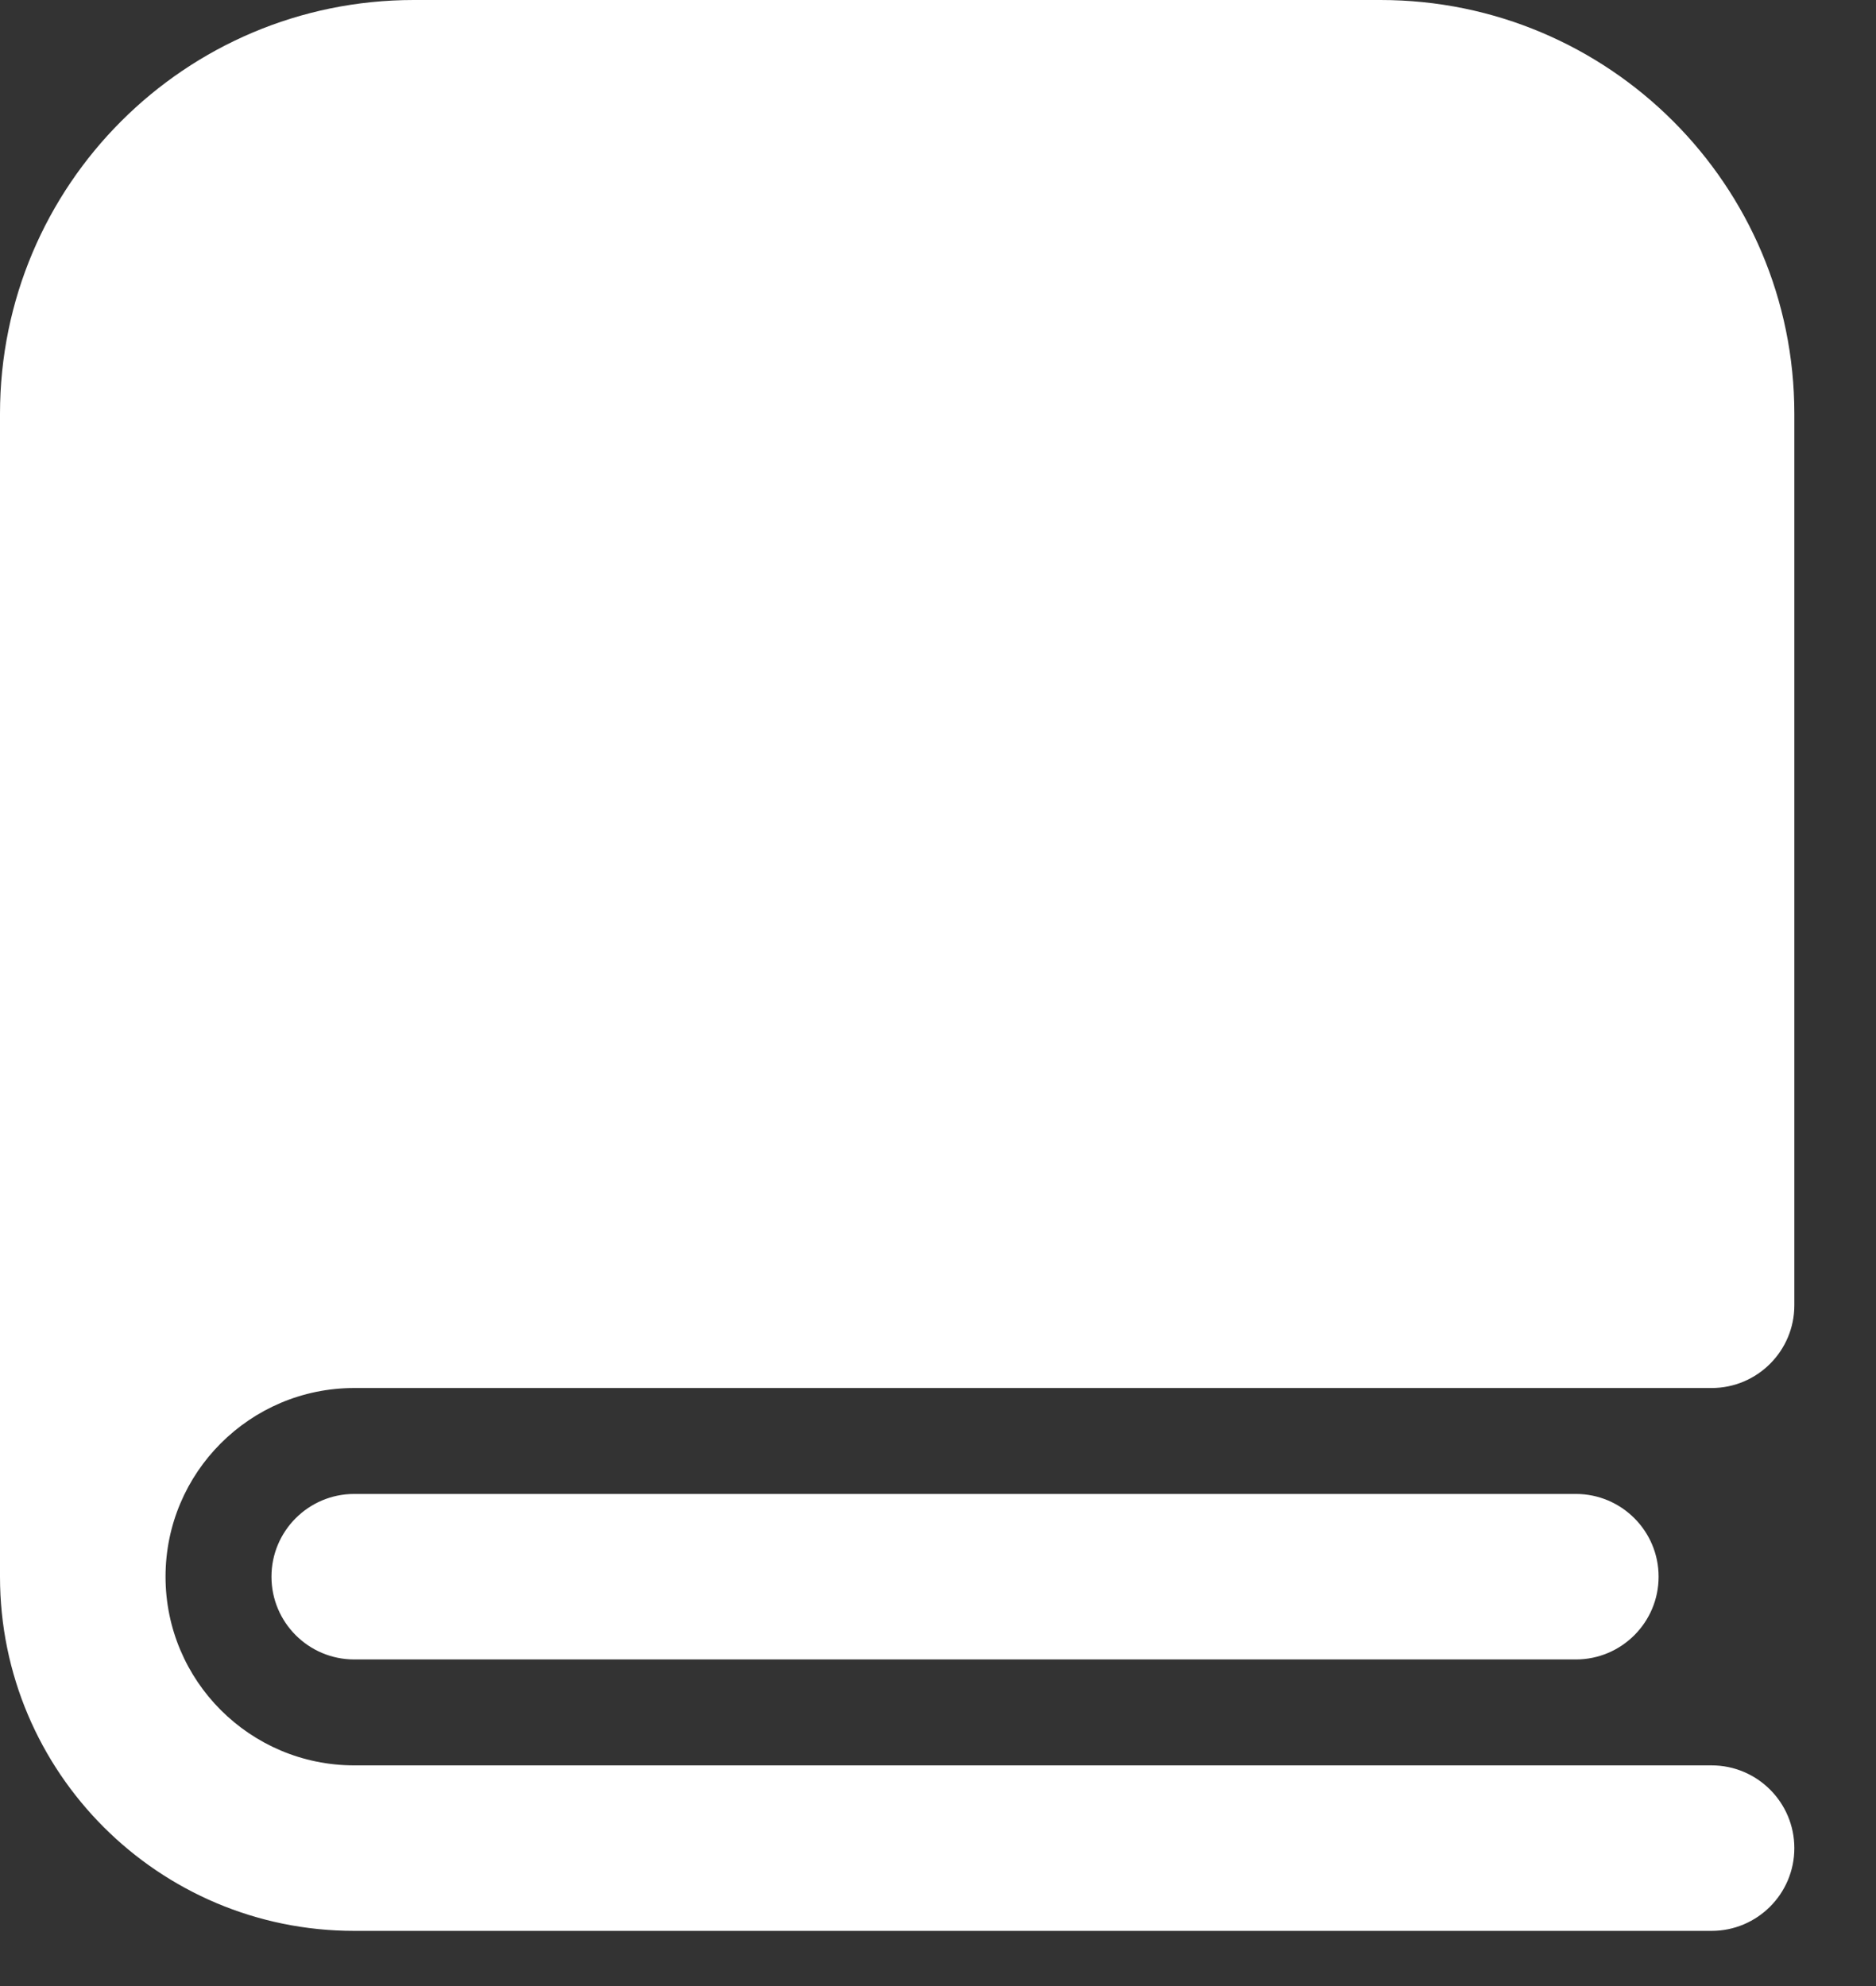
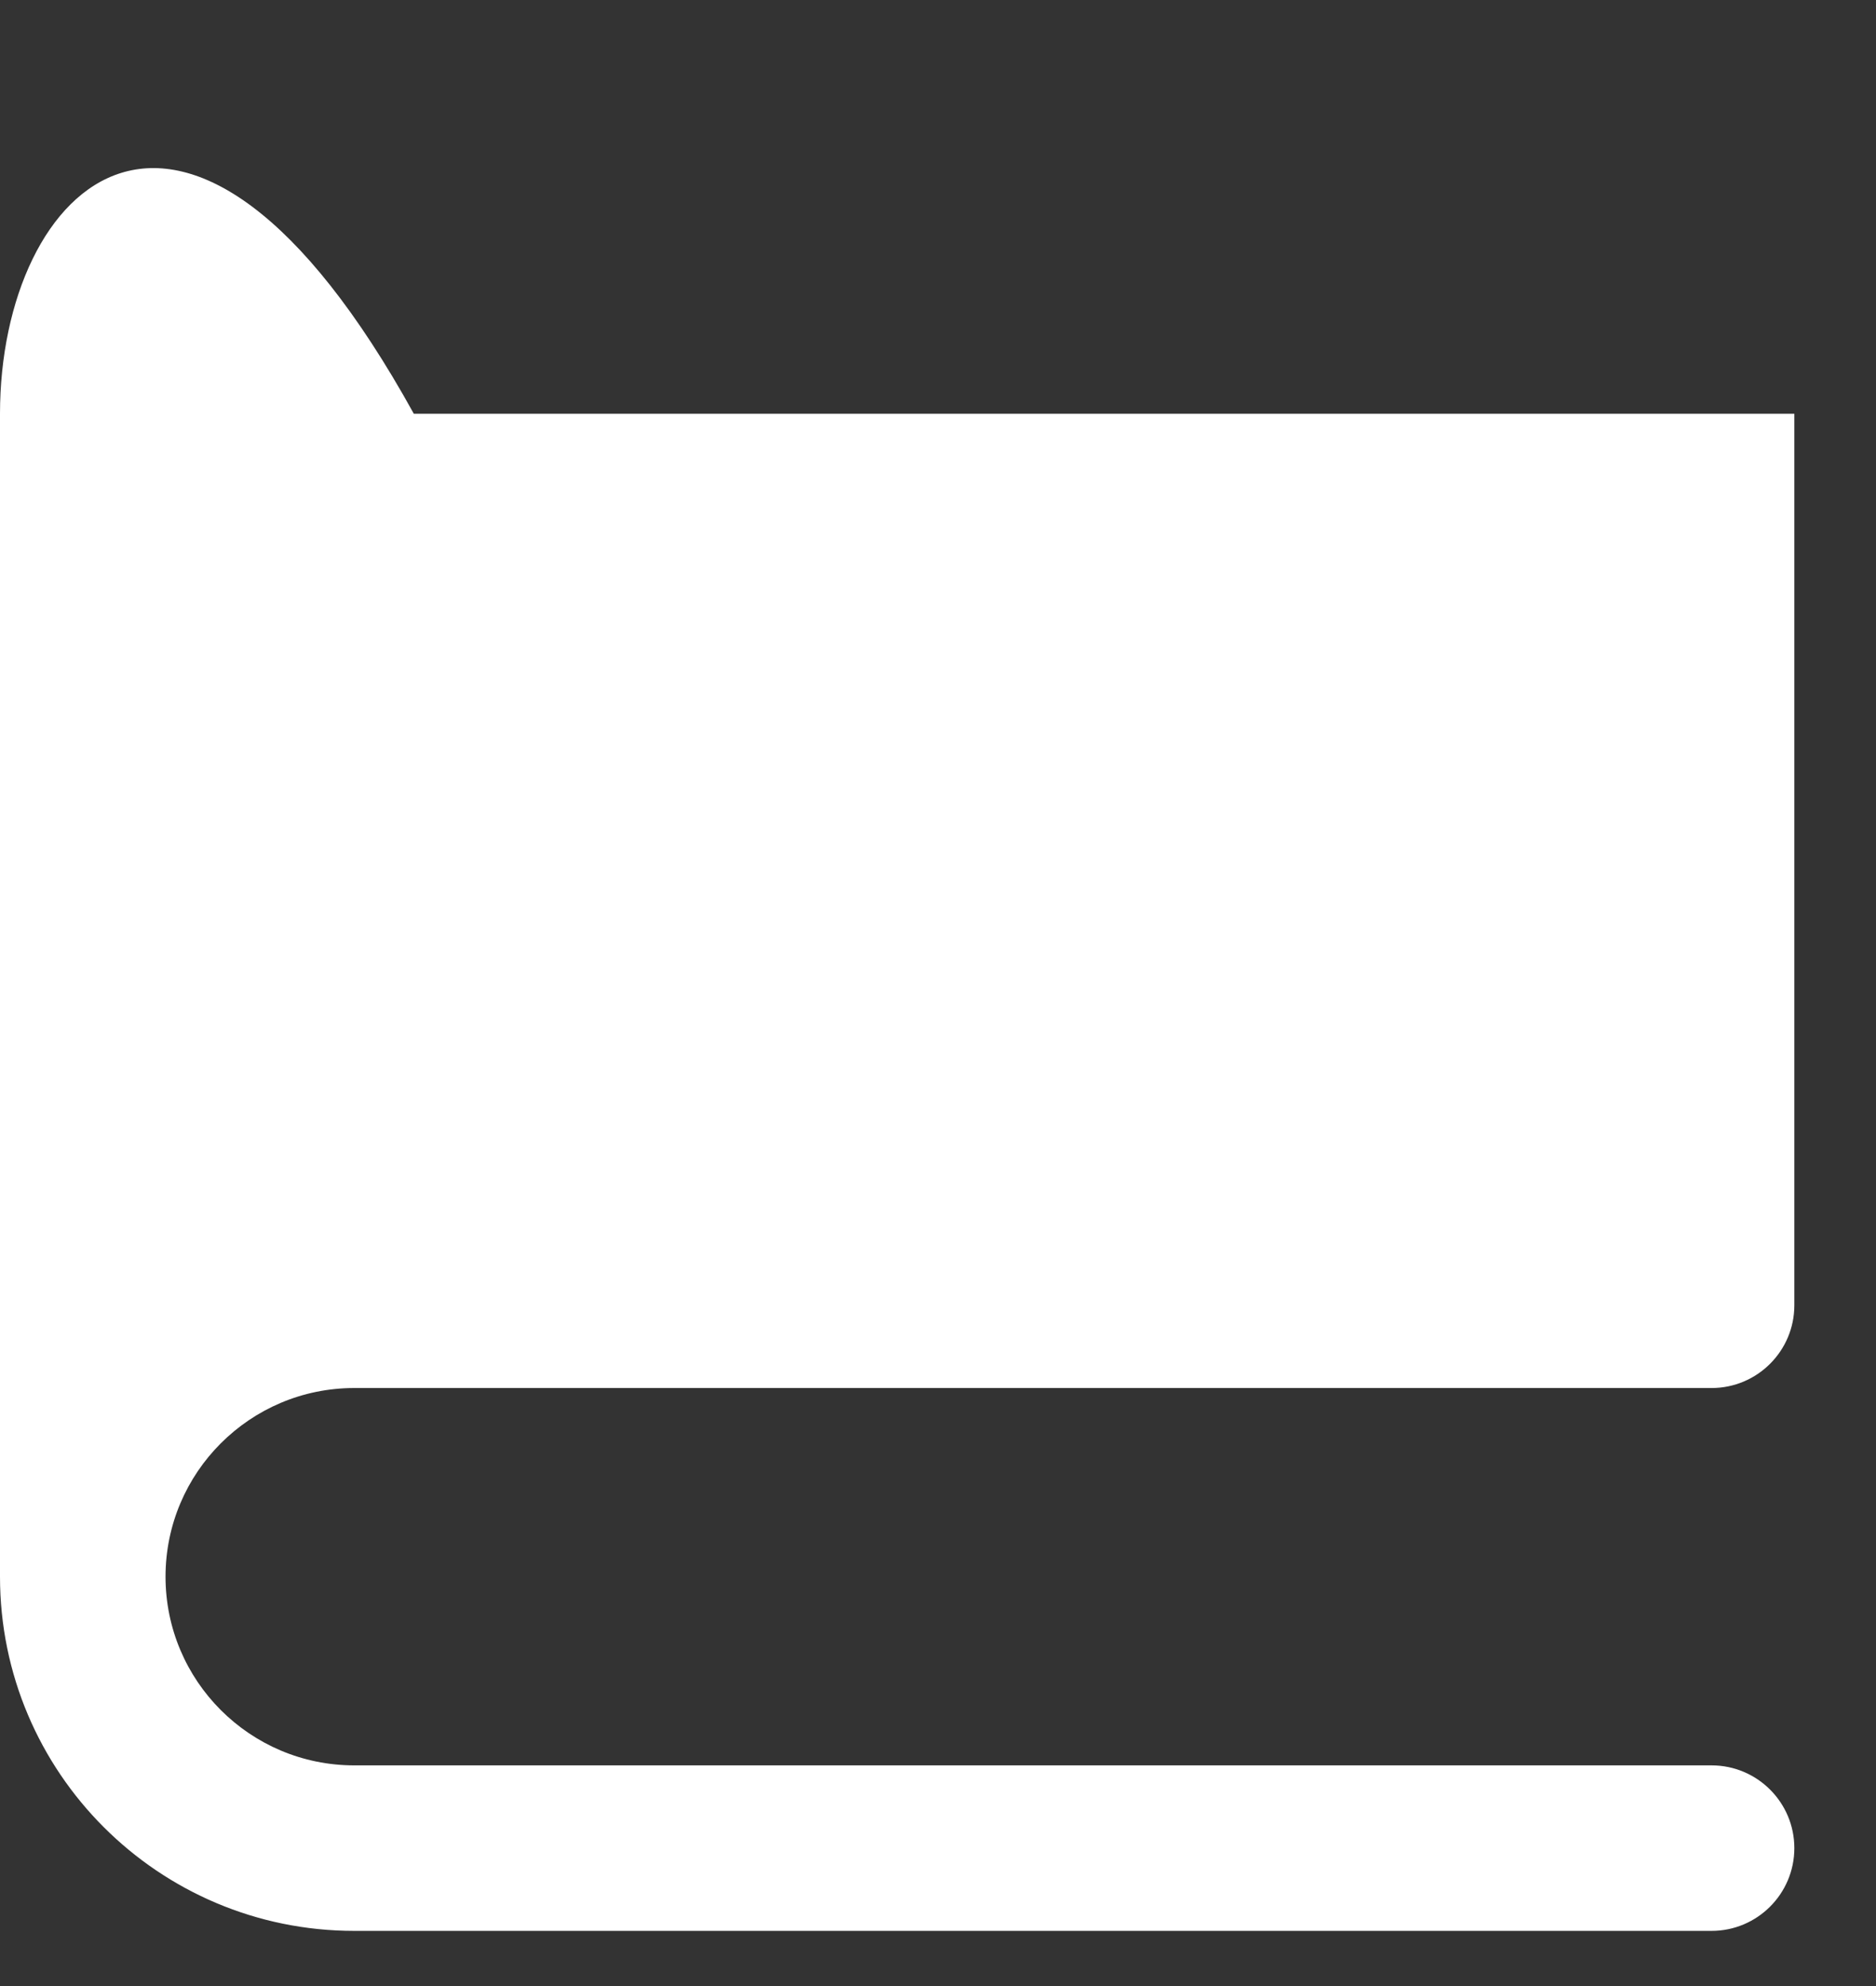
<svg xmlns="http://www.w3.org/2000/svg" width="17" height="18" viewBox="0 0 17 18" fill="none">
  <rect x="0" y="0" width="17" height="18" fill="#333333" stroke="none" />
-   <path d="M16.26 11.83V3.75C16.26 1.679 14.581 0 12.51 0H3.75C1.679 0 0 1.679 0 3.75V14.29C0 16.063 1.437 17.5 3.21 17.5H15.51C15.924 17.5 16.26 17.164 16.26 16.75C16.26 16.336 15.924 16 15.51 16H3.21C2.266 16 1.5 15.234 1.5 14.29C1.5 13.346 2.266 12.58 3.21 12.58H15.51C15.924 12.58 16.26 12.244 16.26 11.83Z" fill="white" />
-   <path d="M3.21 13.54C2.796 13.54 2.46 13.876 2.46 14.29C2.46 14.704 2.796 15.04 3.21 15.04H14.28C14.694 15.04 15.03 14.704 15.03 14.29C15.03 13.876 14.694 13.54 14.28 13.54H3.21Z" fill="white" />
+   <path d="M16.26 11.83V3.75H3.75C1.679 0 0 1.679 0 3.75V14.29C0 16.063 1.437 17.5 3.21 17.5H15.51C15.924 17.5 16.26 17.164 16.26 16.75C16.26 16.336 15.924 16 15.51 16H3.21C2.266 16 1.5 15.234 1.5 14.29C1.5 13.346 2.266 12.58 3.21 12.58H15.51C15.924 12.58 16.26 12.244 16.26 11.83Z" fill="white" />
</svg>